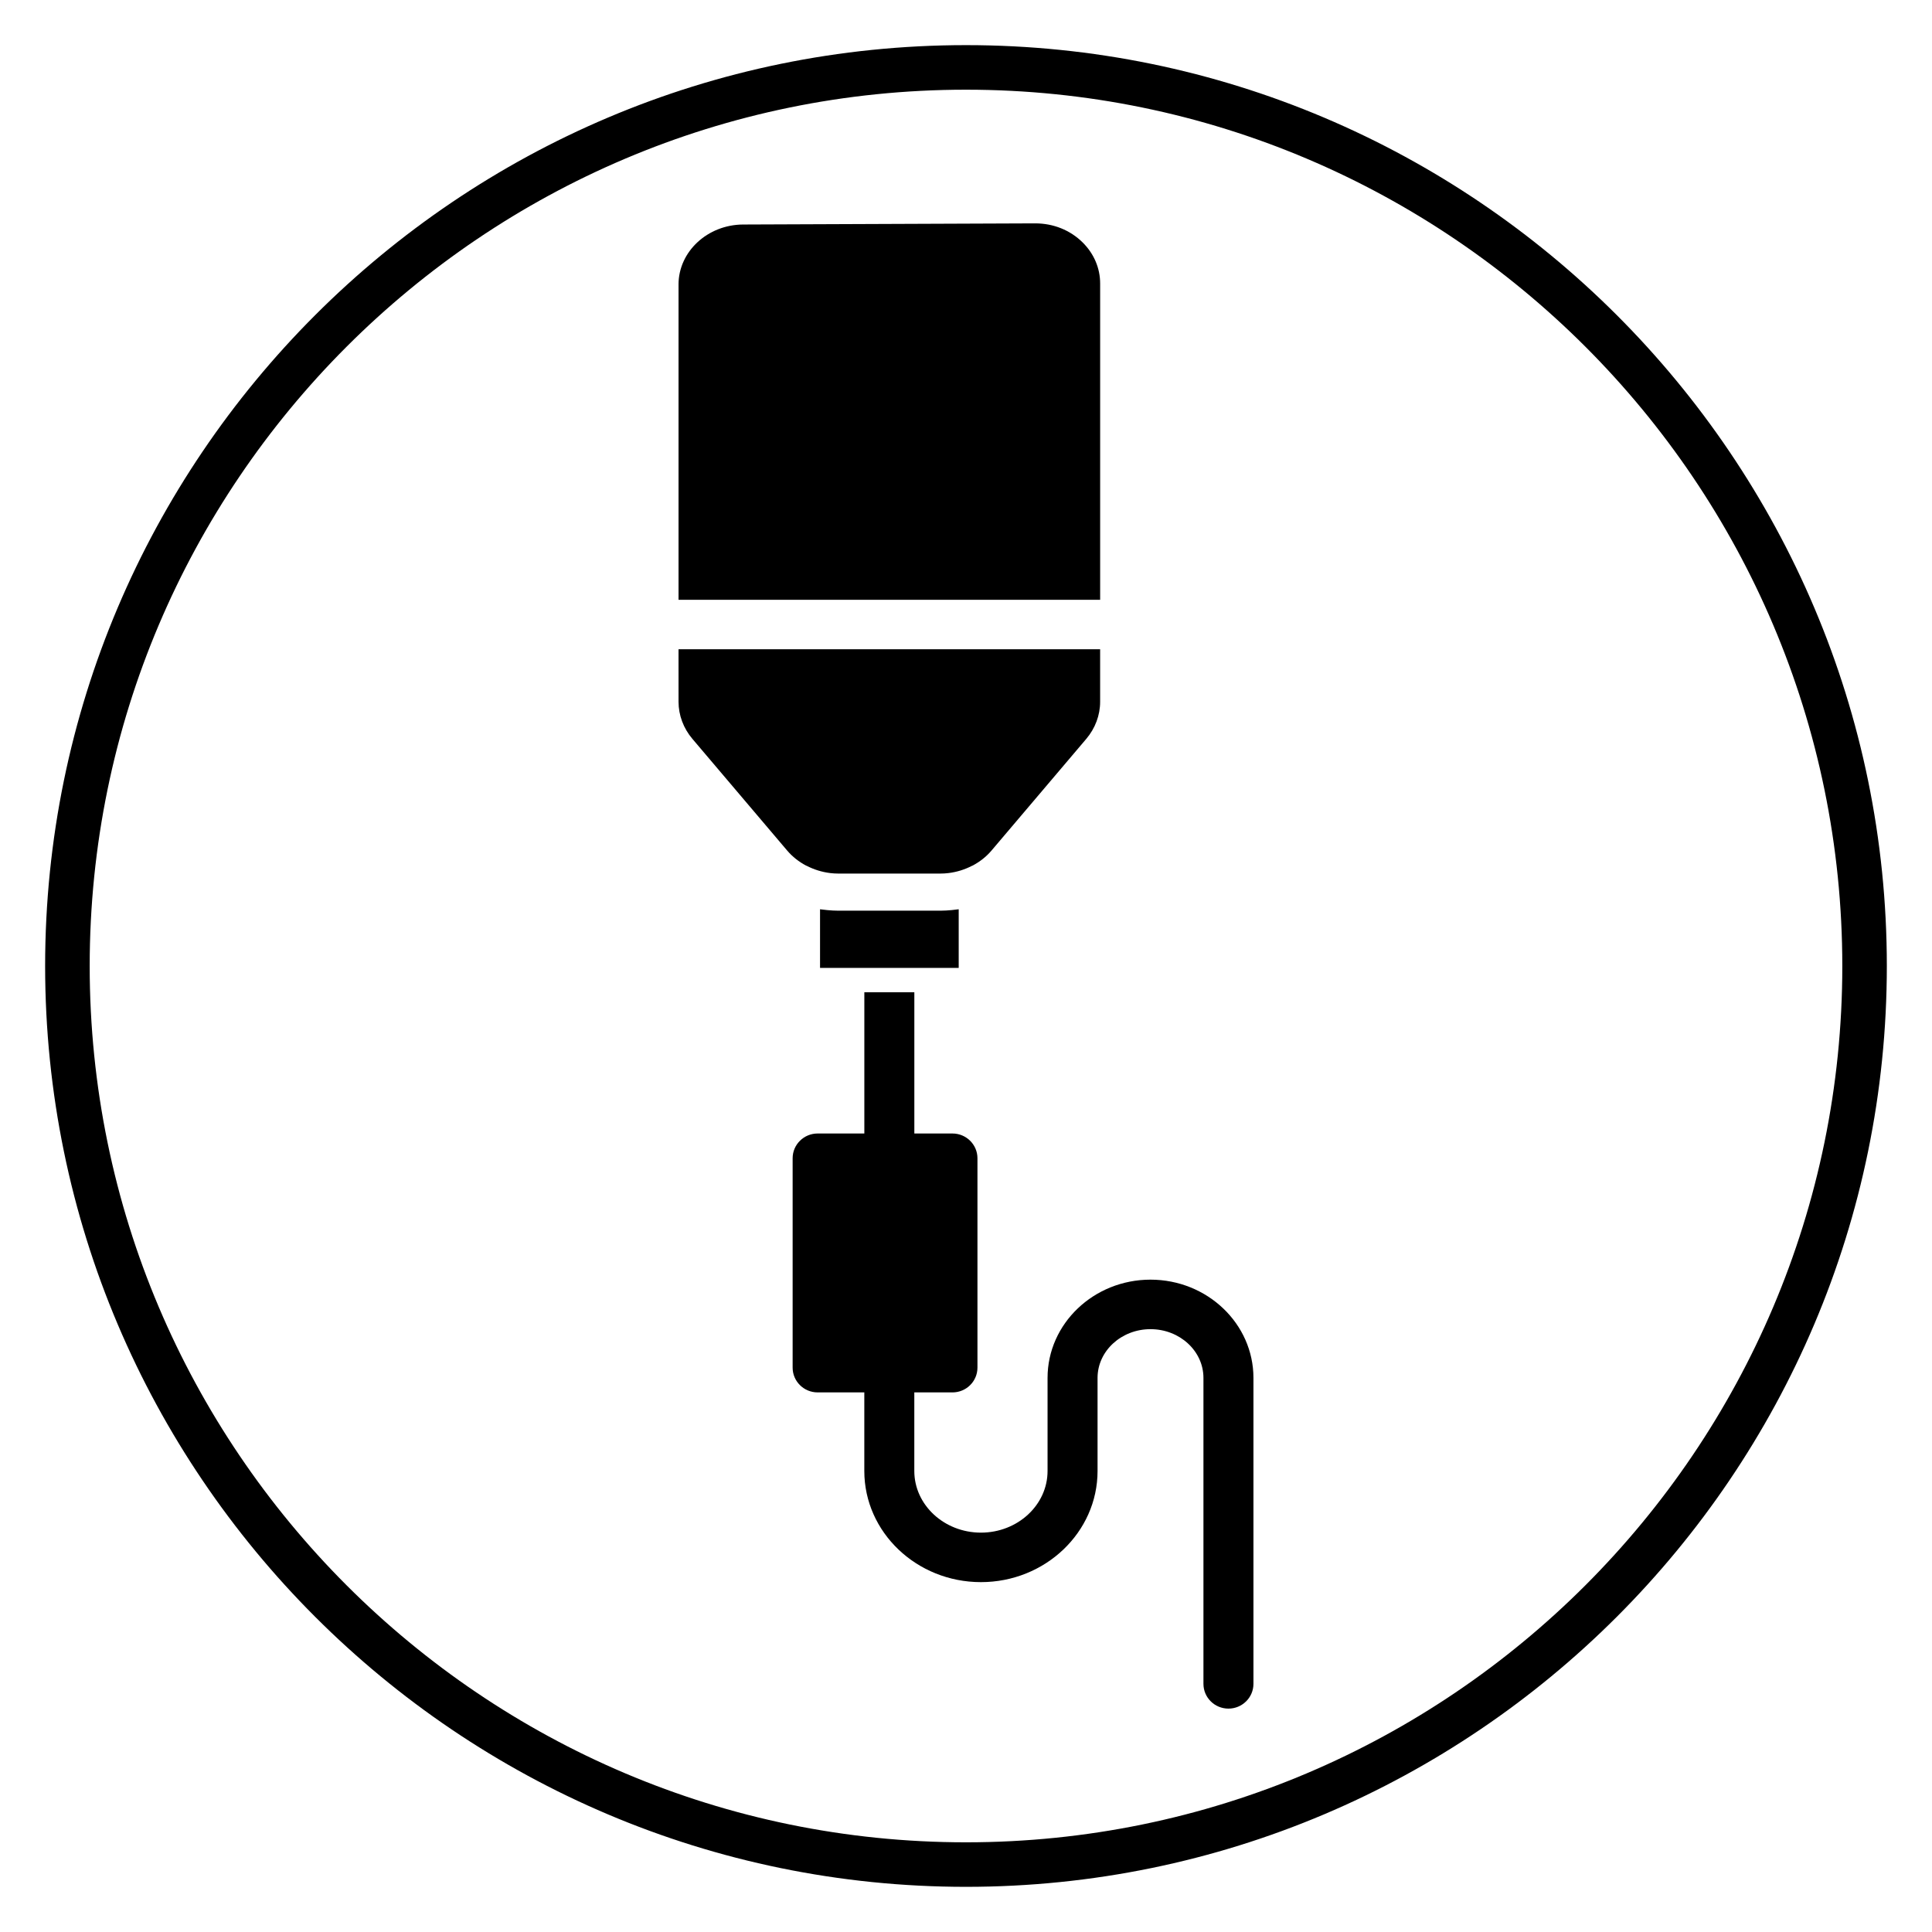
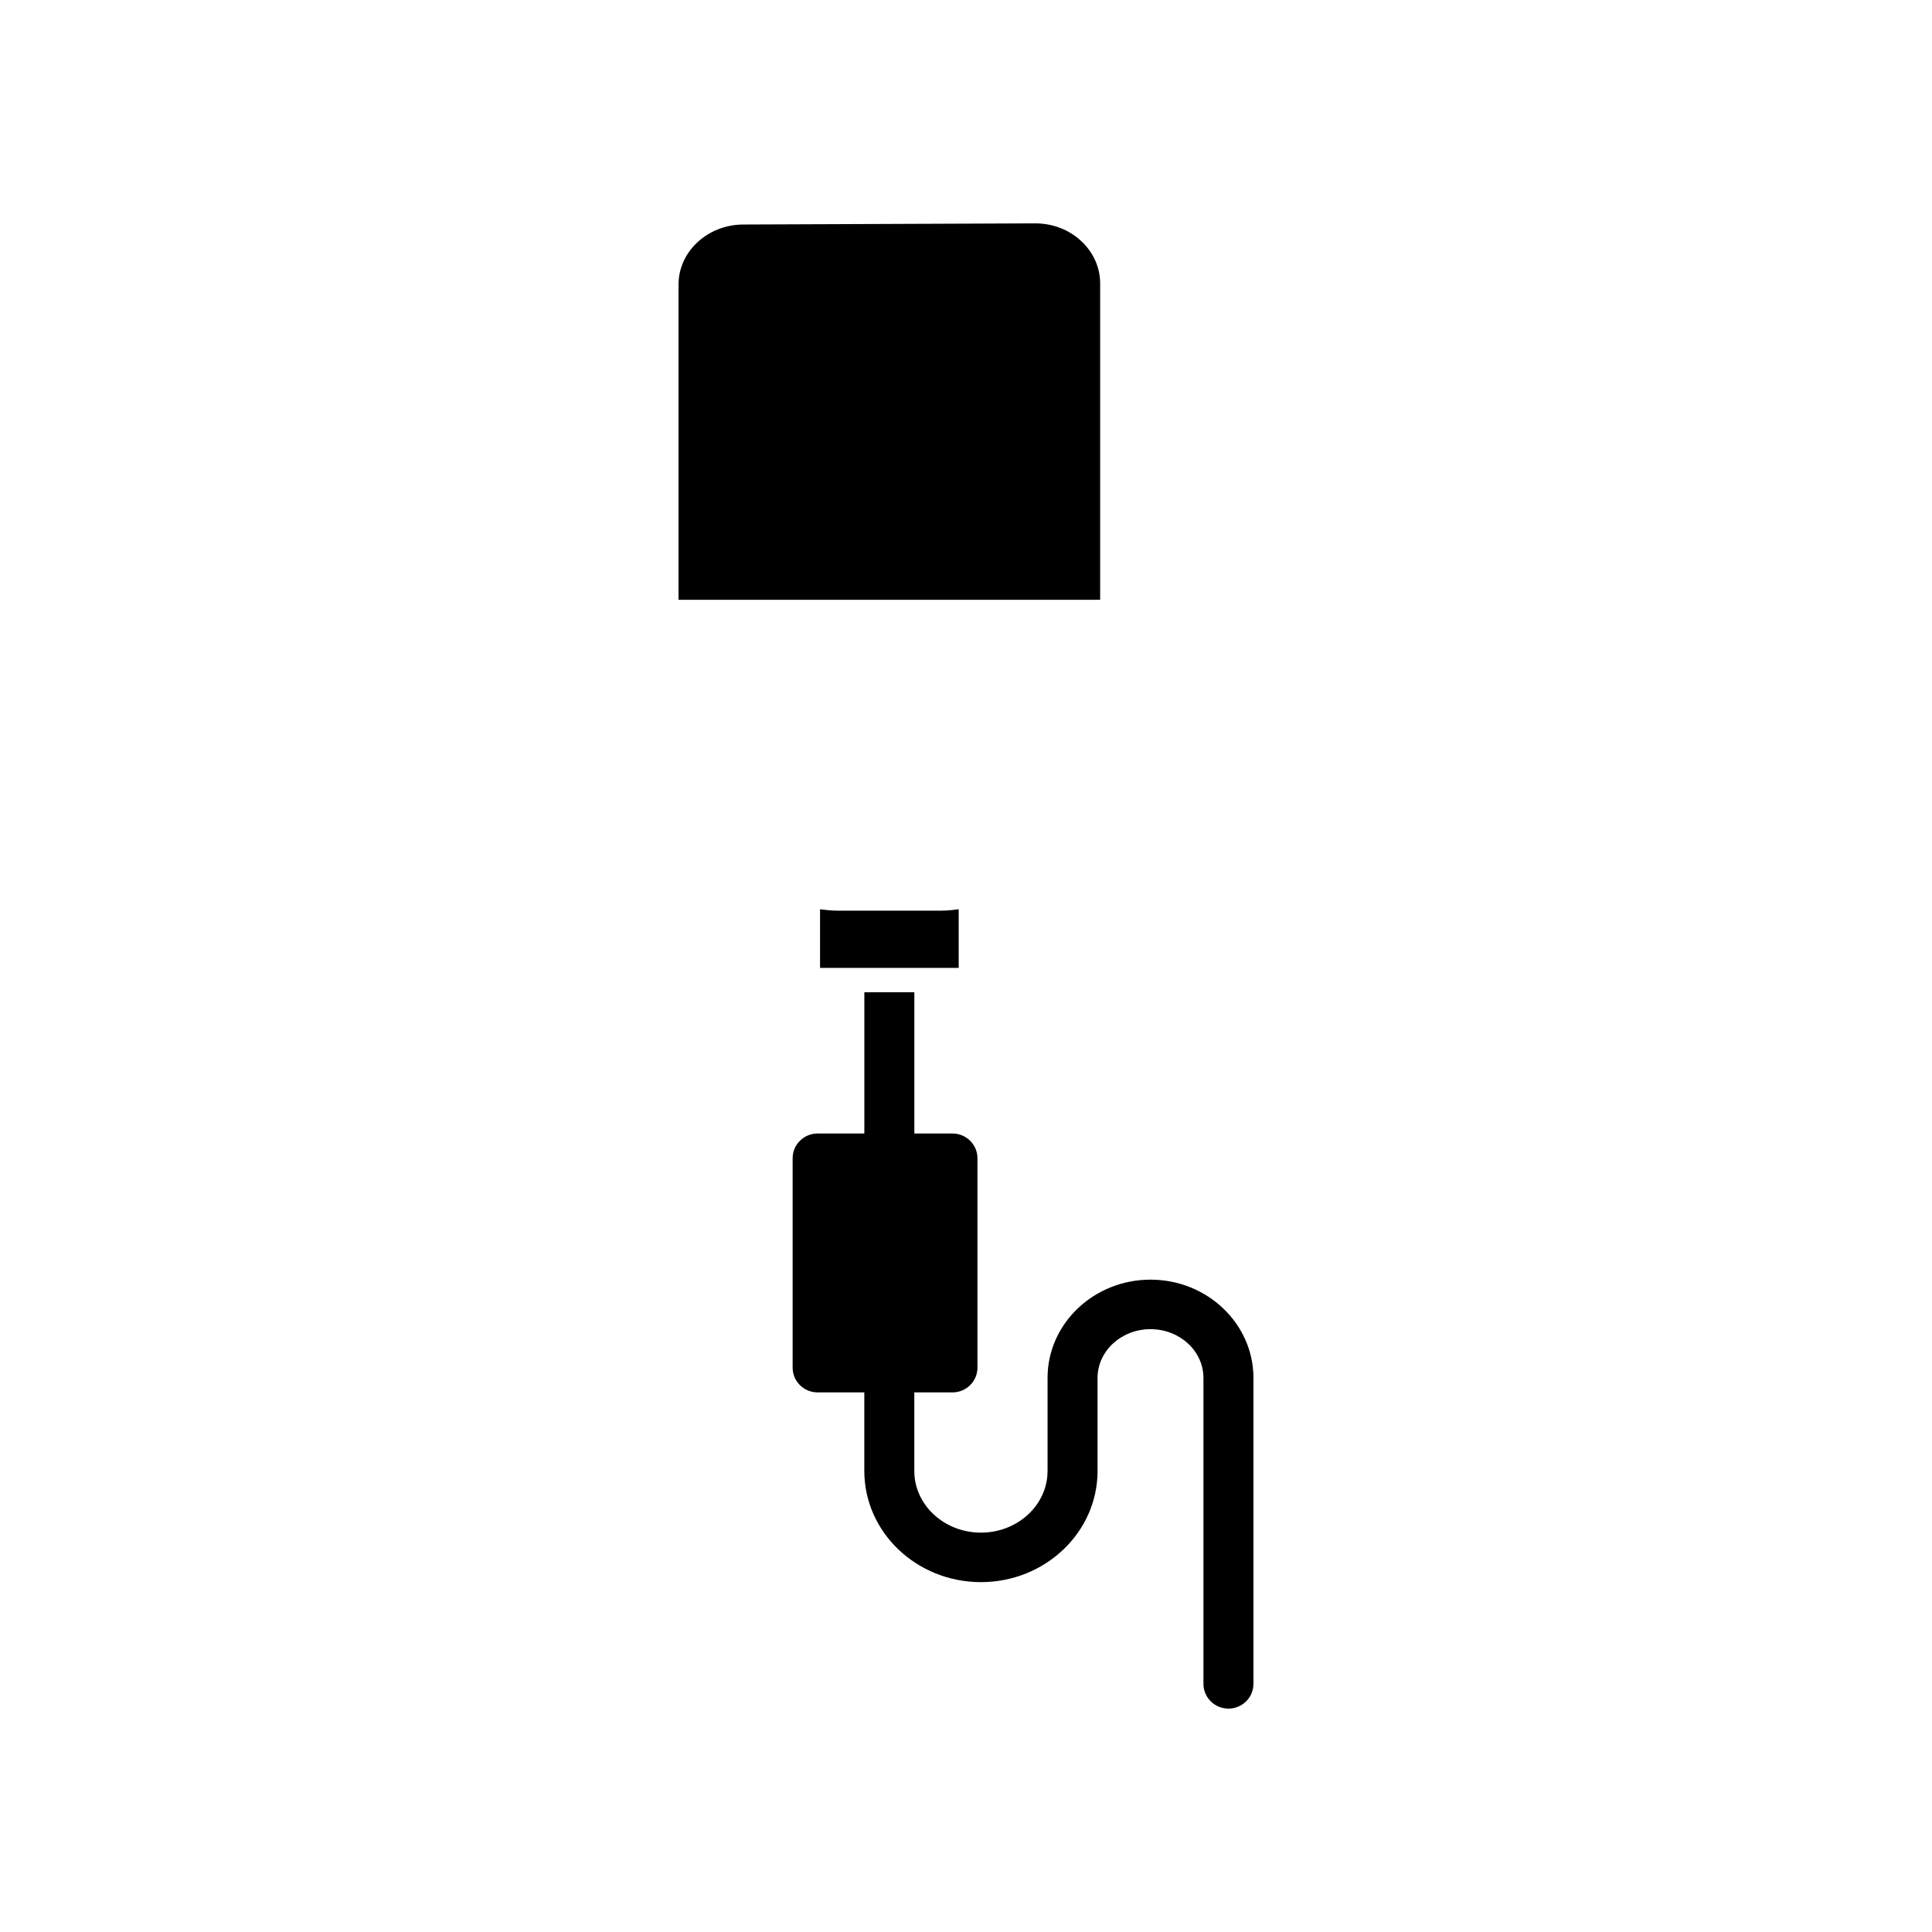
<svg xmlns="http://www.w3.org/2000/svg" fill="#000000" width="800px" height="800px" version="1.1" viewBox="144 144 512 512">
  <g>
-     <path d="m400 644.03c-134.56 0-244.04-109.47-244.04-244.03 0-134.56 109.47-244.04 244.04-244.04 134.56 0 244.03 109.47 244.03 244.03 0 134.56-109.47 244.04-244.03 244.04zm0-476.26c-128.05 0-232.23 104.18-232.23 232.23s104.18 232.23 232.23 232.23 232.23-104.18 232.23-232.23c-0.004-128.05-104.18-232.23-232.23-232.23z" />
    <path d="m396.41 513h-35.73c-3.656 0-6.625-2.938-6.625-6.562v-55.488c0-3.621 2.969-6.562 6.625-6.562h35.73c3.656 0 6.625 2.938 6.625 6.562v55.492c-0.004 3.625-2.965 6.559-6.625 6.559z" />
    <path d="m469.55 596.8c-3.656 0-6.625-2.938-6.625-6.562v-81.086c0-7.121-6.293-12.91-14.031-12.91-7.734 0-14.031 5.793-14.031 12.91v24.676c0 16.238-13.863 29.453-30.906 29.453-17.043 0-30.906-13.215-30.906-29.453v-24.594c0-3.621 2.969-6.562 6.625-6.562s6.625 2.938 6.625 6.562v24.594c0 9.004 7.918 16.336 17.656 16.336 9.738 0 17.656-7.328 17.656-16.336v-24.676c0-14.355 12.238-26.031 27.281-26.031 15.039 0 27.281 11.68 27.281 26.031v81.086c0 3.625-2.969 6.562-6.625 6.562z" />
    <path d="m373.06 406.96h13.25v40.82h-13.25z" />
    <path d="m393.23 385.34h-27.078c-0.98 0-1.961-0.062-2.941-0.156-0.41-0.039-0.816-0.09-1.223-0.141-0.223-0.031-0.449-0.043-0.668-0.078v15.535h36.746v-15.535c-0.223 0.035-0.449 0.047-0.672 0.078-0.406 0.051-0.812 0.105-1.219 0.141-0.984 0.094-1.965 0.156-2.945 0.156z" />
-     <path d="m323.82 329.99c0 3.543 1.305 7.027 3.672 9.816l25.117 29.598c1.398 1.645 3.106 2.973 5 3.981 0.051 0.023 0.105 0.031 0.152 0.055 1.949 1.008 4.062 1.66 6.207 1.926 0.008 0 0.012 0.004 0.02 0.004 0.715 0.086 1.438 0.133 2.156 0.133h27.078c0.719 0 1.441-0.043 2.156-0.133 0.008 0 0.016-0.004 0.023-0.004 2.148-0.266 4.262-0.918 6.207-1.926 0.051-0.027 0.105-0.031 0.152-0.055 1.898-1.008 3.602-2.332 5-3.981l25.117-29.598c2.367-2.789 3.668-6.277 3.668-9.816v-13.926h-111.73z" />
    <path d="m323.82 219.41v83.539h111.73v-83.836c0-4.055-1.652-7.918-4.652-10.879-3.293-3.254-7.75-5.039-12.555-5.039h-0.074l-77.312 0.305c-9.449 0.035-17.141 7.172-17.141 15.91z" />
  </g>
</svg>